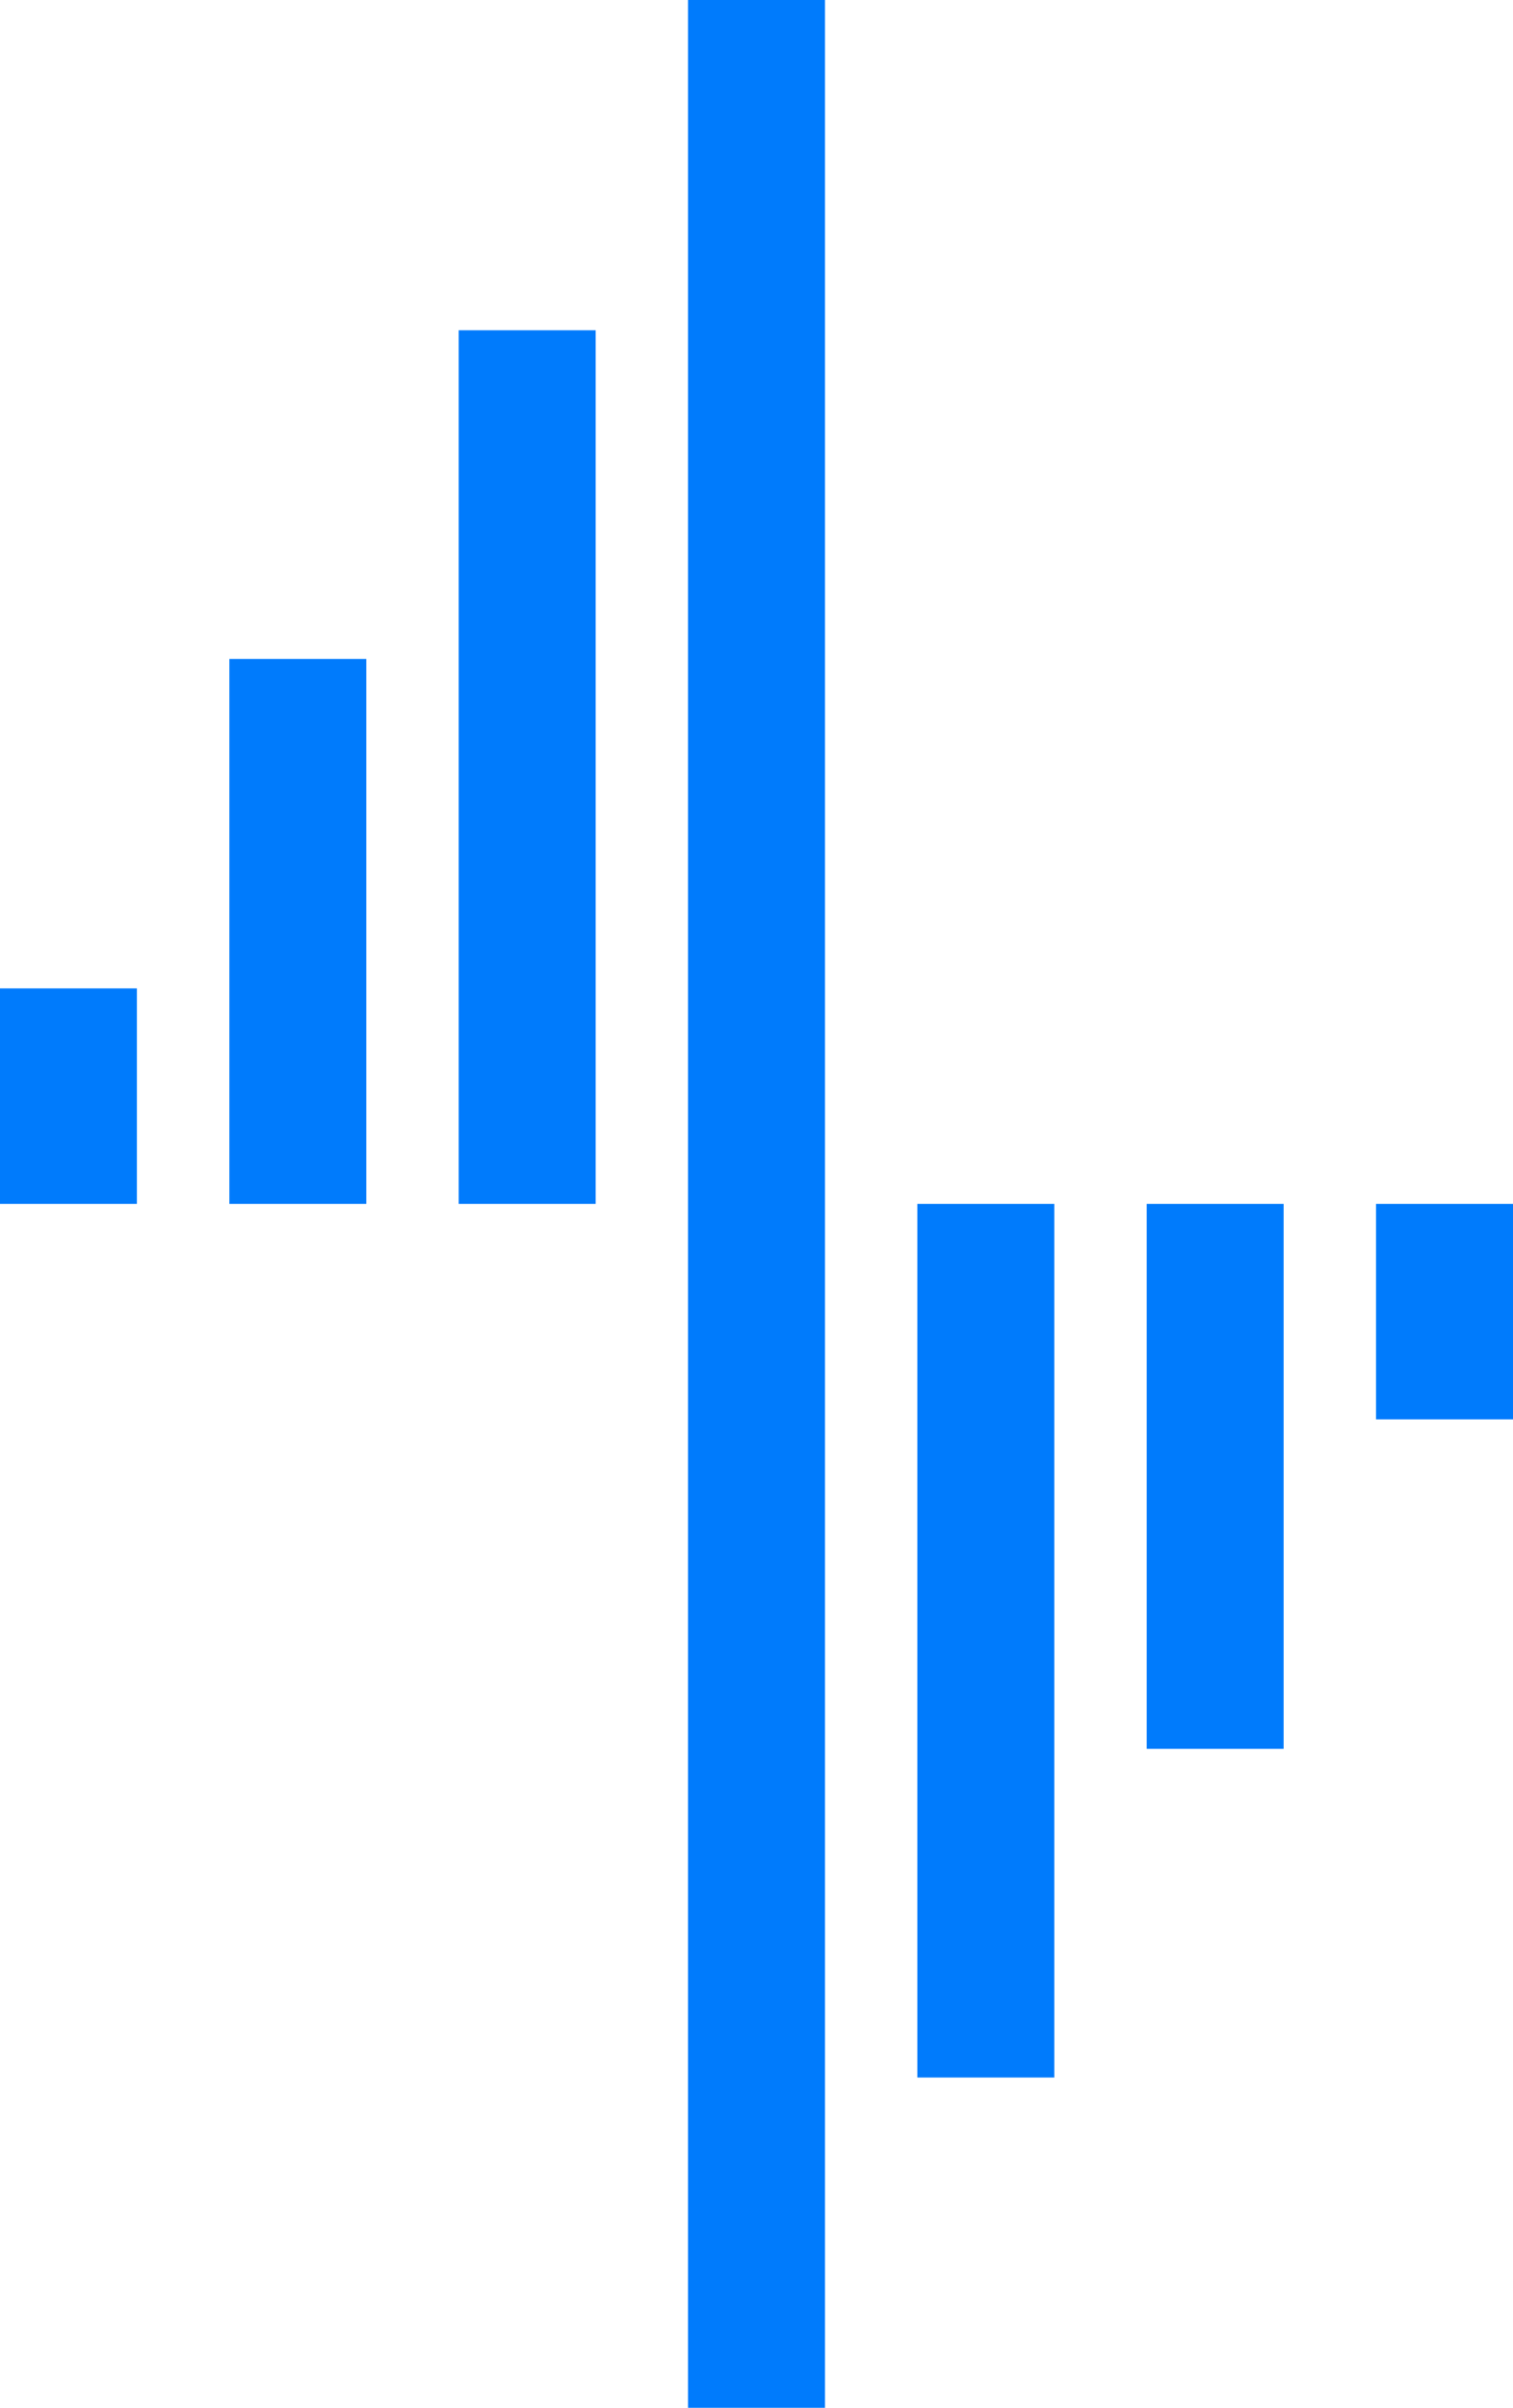
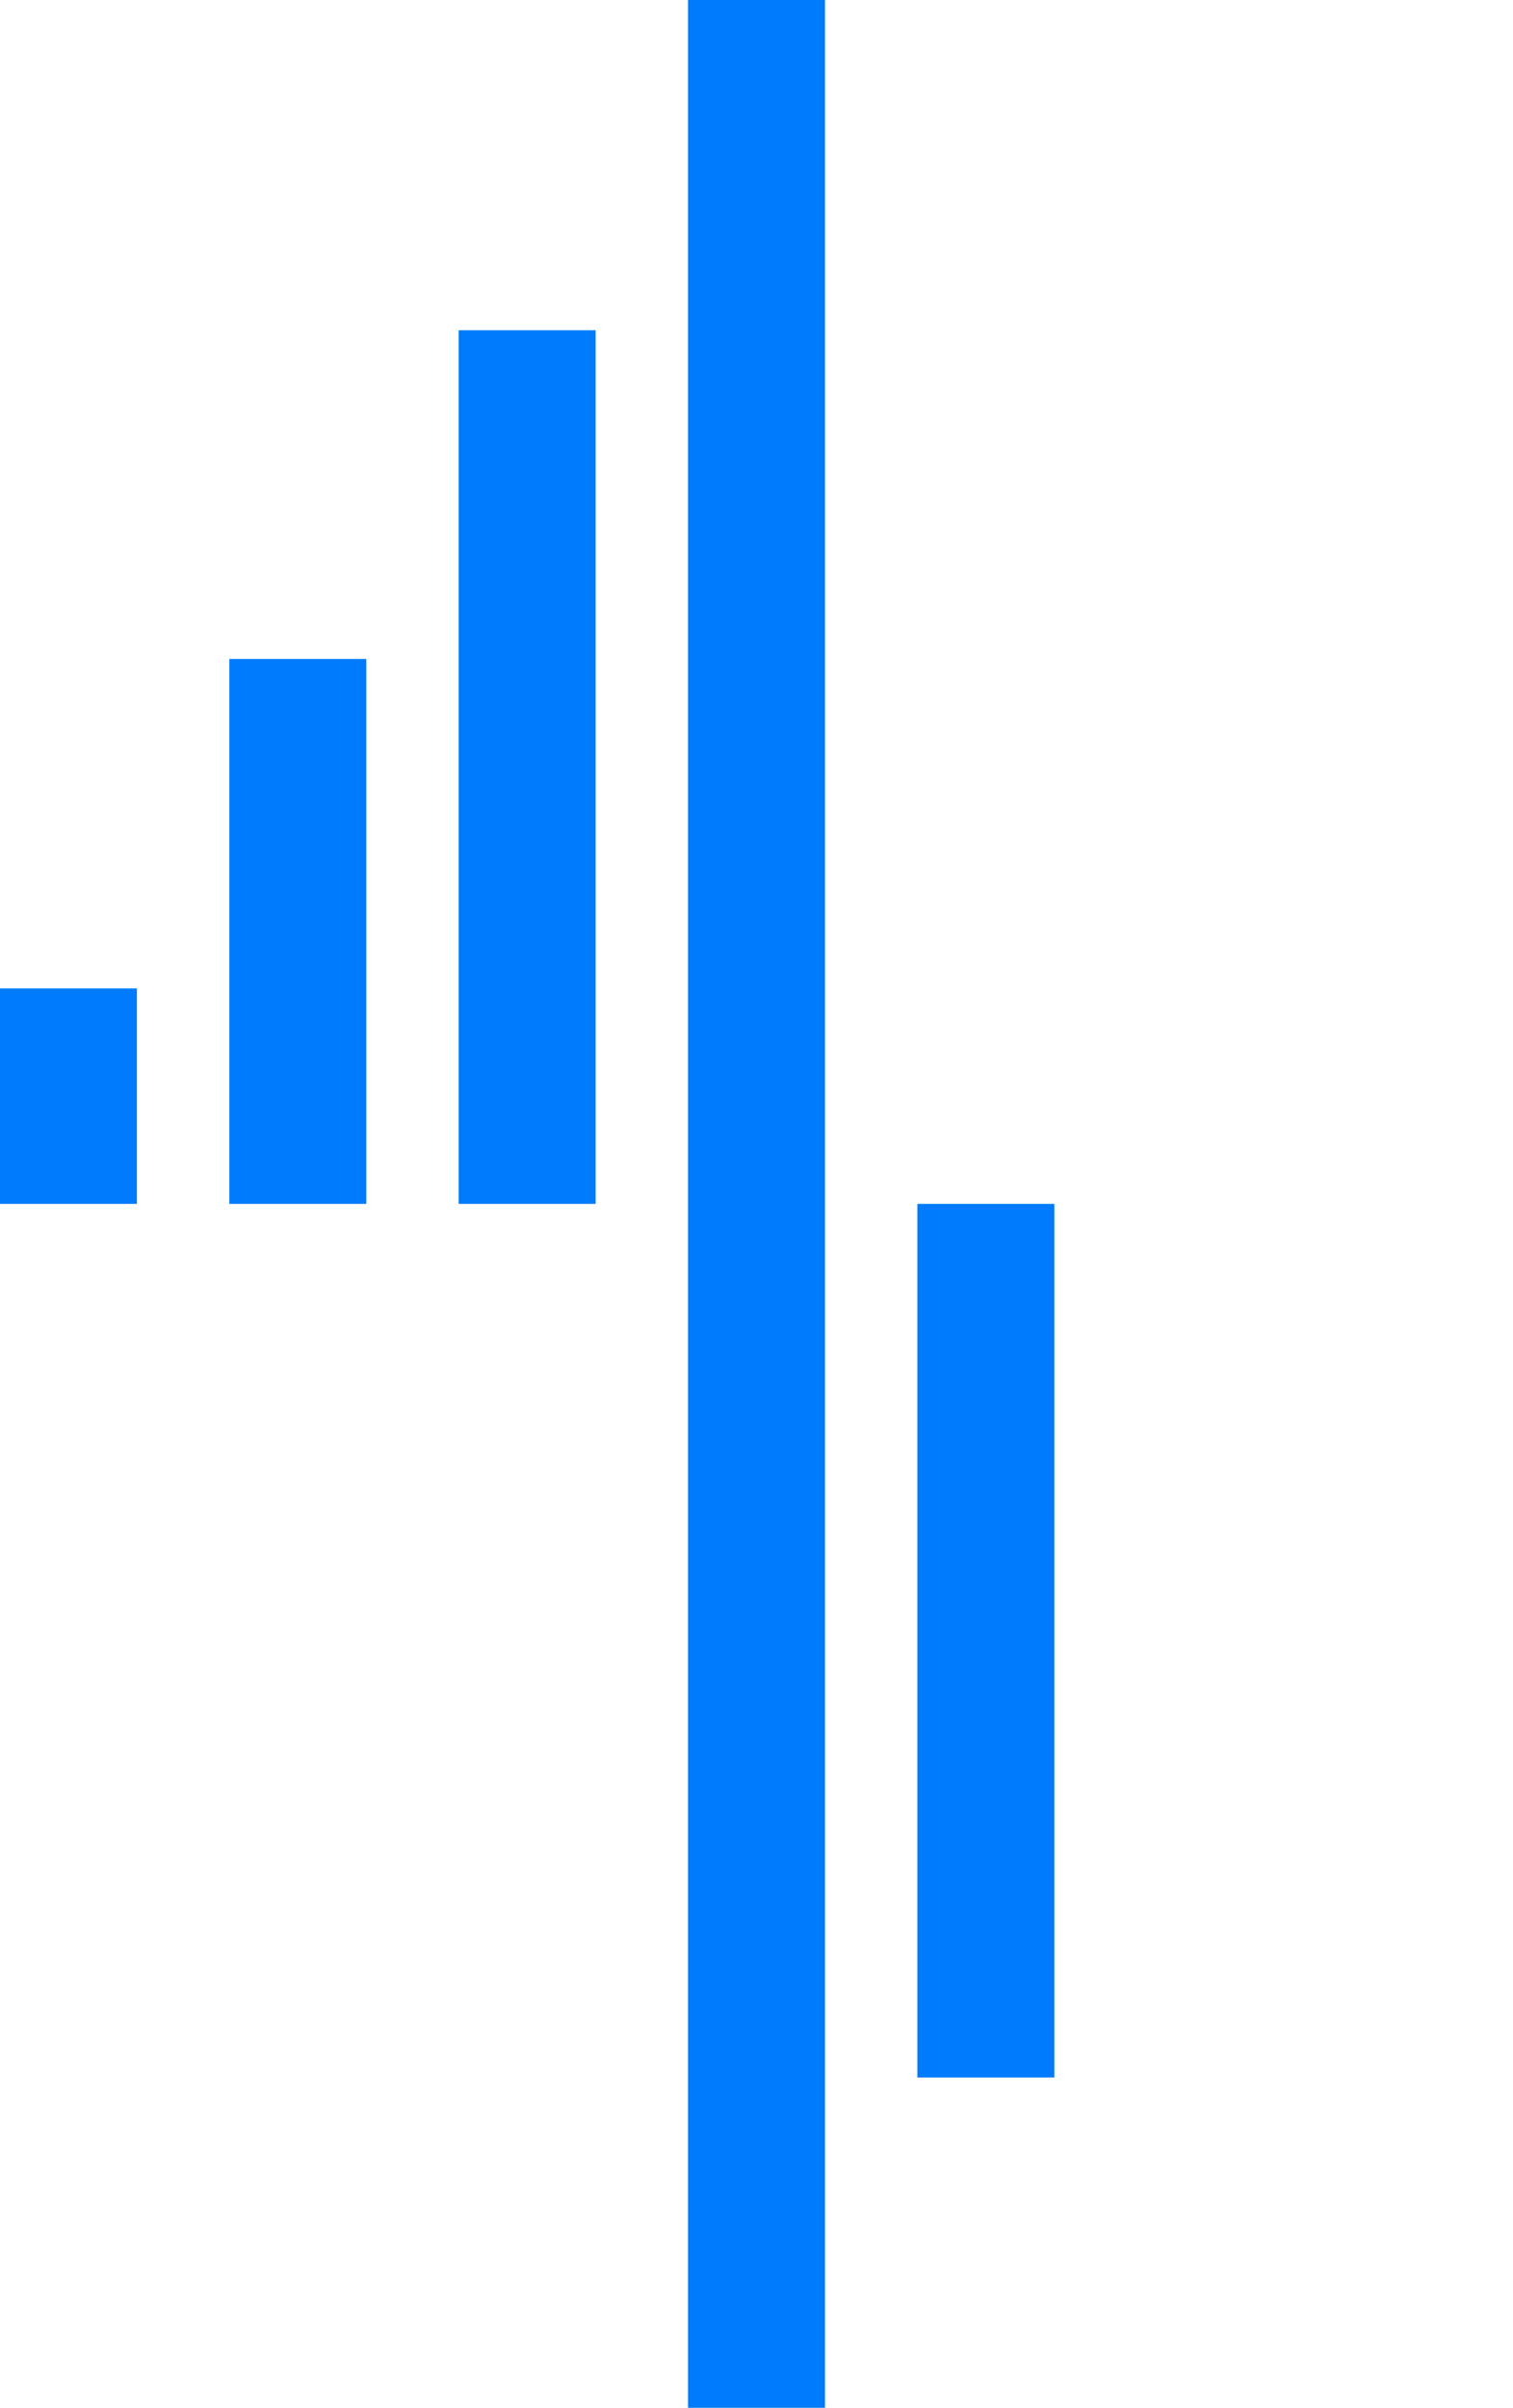
<svg xmlns="http://www.w3.org/2000/svg" id="Layer_2" data-name="Layer 2" viewBox="0 0 183.47 291.84">
  <defs>
    <style>
      .cls-1, .cls-2 {
        fill: #007bfc;
      }

      .cls-2 {
        fill-rule: evenodd;
      }
    </style>
  </defs>
  <g id="Layer_1-2" data-name="Layer 1">
    <g>
      <polygon class="cls-2" points="83.43 0 100.04 0 100.04 145.92 100.04 291.84 83.43 291.84 83.43 145.92 83.43 0" />
      <rect class="cls-1" x="55.62" y="40.03" width="16.61" height="105.89" />
      <rect class="cls-1" y="119.8" width="16.6" height="26.12" />
      <rect class="cls-1" x="111.24" y="145.92" width="16.61" height="105.89" />
-       <rect class="cls-1" x="166.86" y="145.92" width="16.61" height="26.12" />
-       <rect class="cls-1" x="139.05" y="145.92" width="16.61" height="66.05" />
      <rect class="cls-1" x="27.81" y="79.87" width="16.61" height="66.05" />
    </g>
  </g>
</svg>